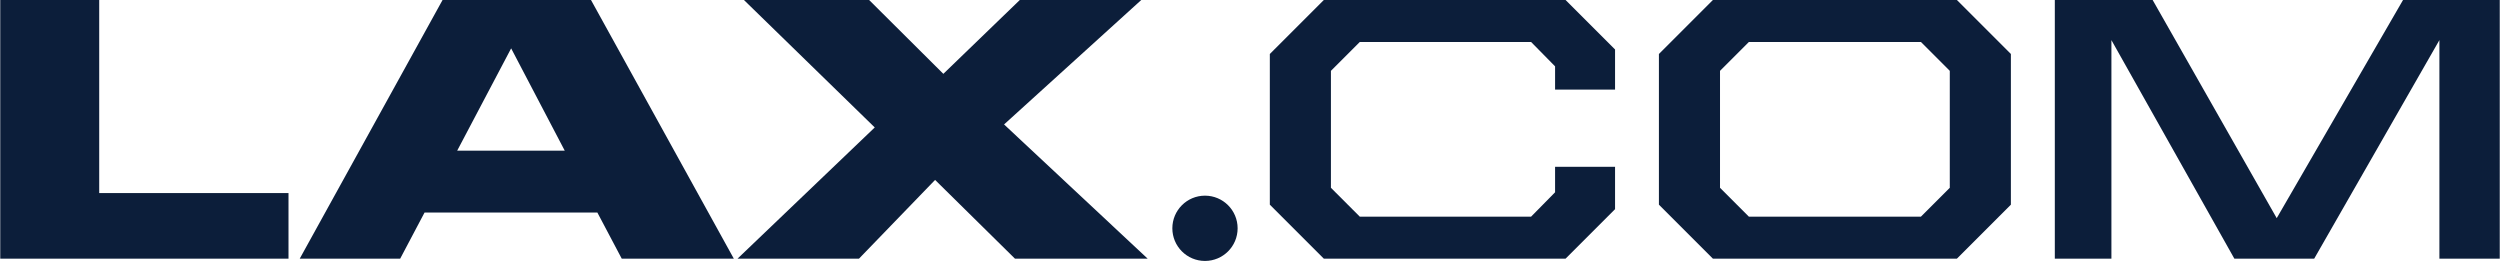
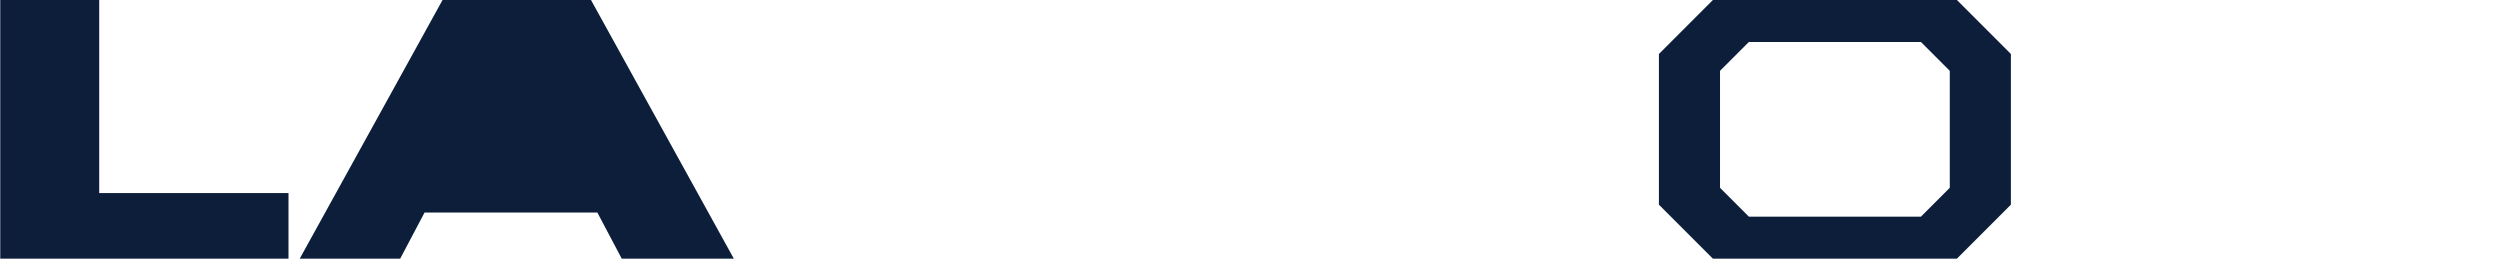
<svg xmlns="http://www.w3.org/2000/svg" viewBox="0 0 1314.823 137.263" height="1.906in" width="18.261in">
  <g>
    <g>
      <path fill="#0c1e3a" d="M0,0H52.055V101.547H151.63v34.506H0Z" />
-       <path fill="#0c1e3a" d="M232.669,0h78.083l75.125,136.053H326.92L314.1,111.8h-90.9l-12.817,24.253H157.545Zm7.69,79.266h56.59l-28.2-53.83Z" />
-       <path fill="#0c1e3a" d="M460.016,67.041,391.2,0h65.857L496.1,38.844,536.323,0h63.886L528.042,65.463l75.519,70.59h-69.8l-42-41.408-40.027,41.408H387.848Z" />
-       <path fill="#0c1e3a" d="M667.842,107.659V28.394L696.235,0H823.416l26.027,26.028v21.1H817.894V34.9L805.275,22.084H715.166L699.982,37.267V98.786l15.184,15.183h90.109l12.619-12.816V87.744h31.549v22.282l-26.027,26.027H696.235Z" />
+       <path fill="#0c1e3a" d="M232.669,0h78.083l75.125,136.053H326.92L314.1,111.8h-90.9l-12.817,24.253H157.545Zm7.69,79.266l-28.2-53.83Z" />
      <path fill="#0c1e3a" d="M872.514,107.659V28.394L900.907,0h128.364l28.393,28.394v79.265l-28.393,28.394H900.907Zm137.828,6.31,15.182-15.183V37.267l-15.182-15.183h-90.5L904.654,37.267V98.786l15.184,15.183Z" />
-       <path fill="#0c1e3a" d="M1080.773,0h51.463L1197.5,114.758,1263.951,0h50.872V136.053h-31.746V21.1l-65.858,114.955h-42L1110.546,21.1V136.053h-29.773Z" />
    </g>
-     <circle fill="#0c1e3a" r="17.168" cy="120.095" cx="633.731" />
  </g>
</svg>